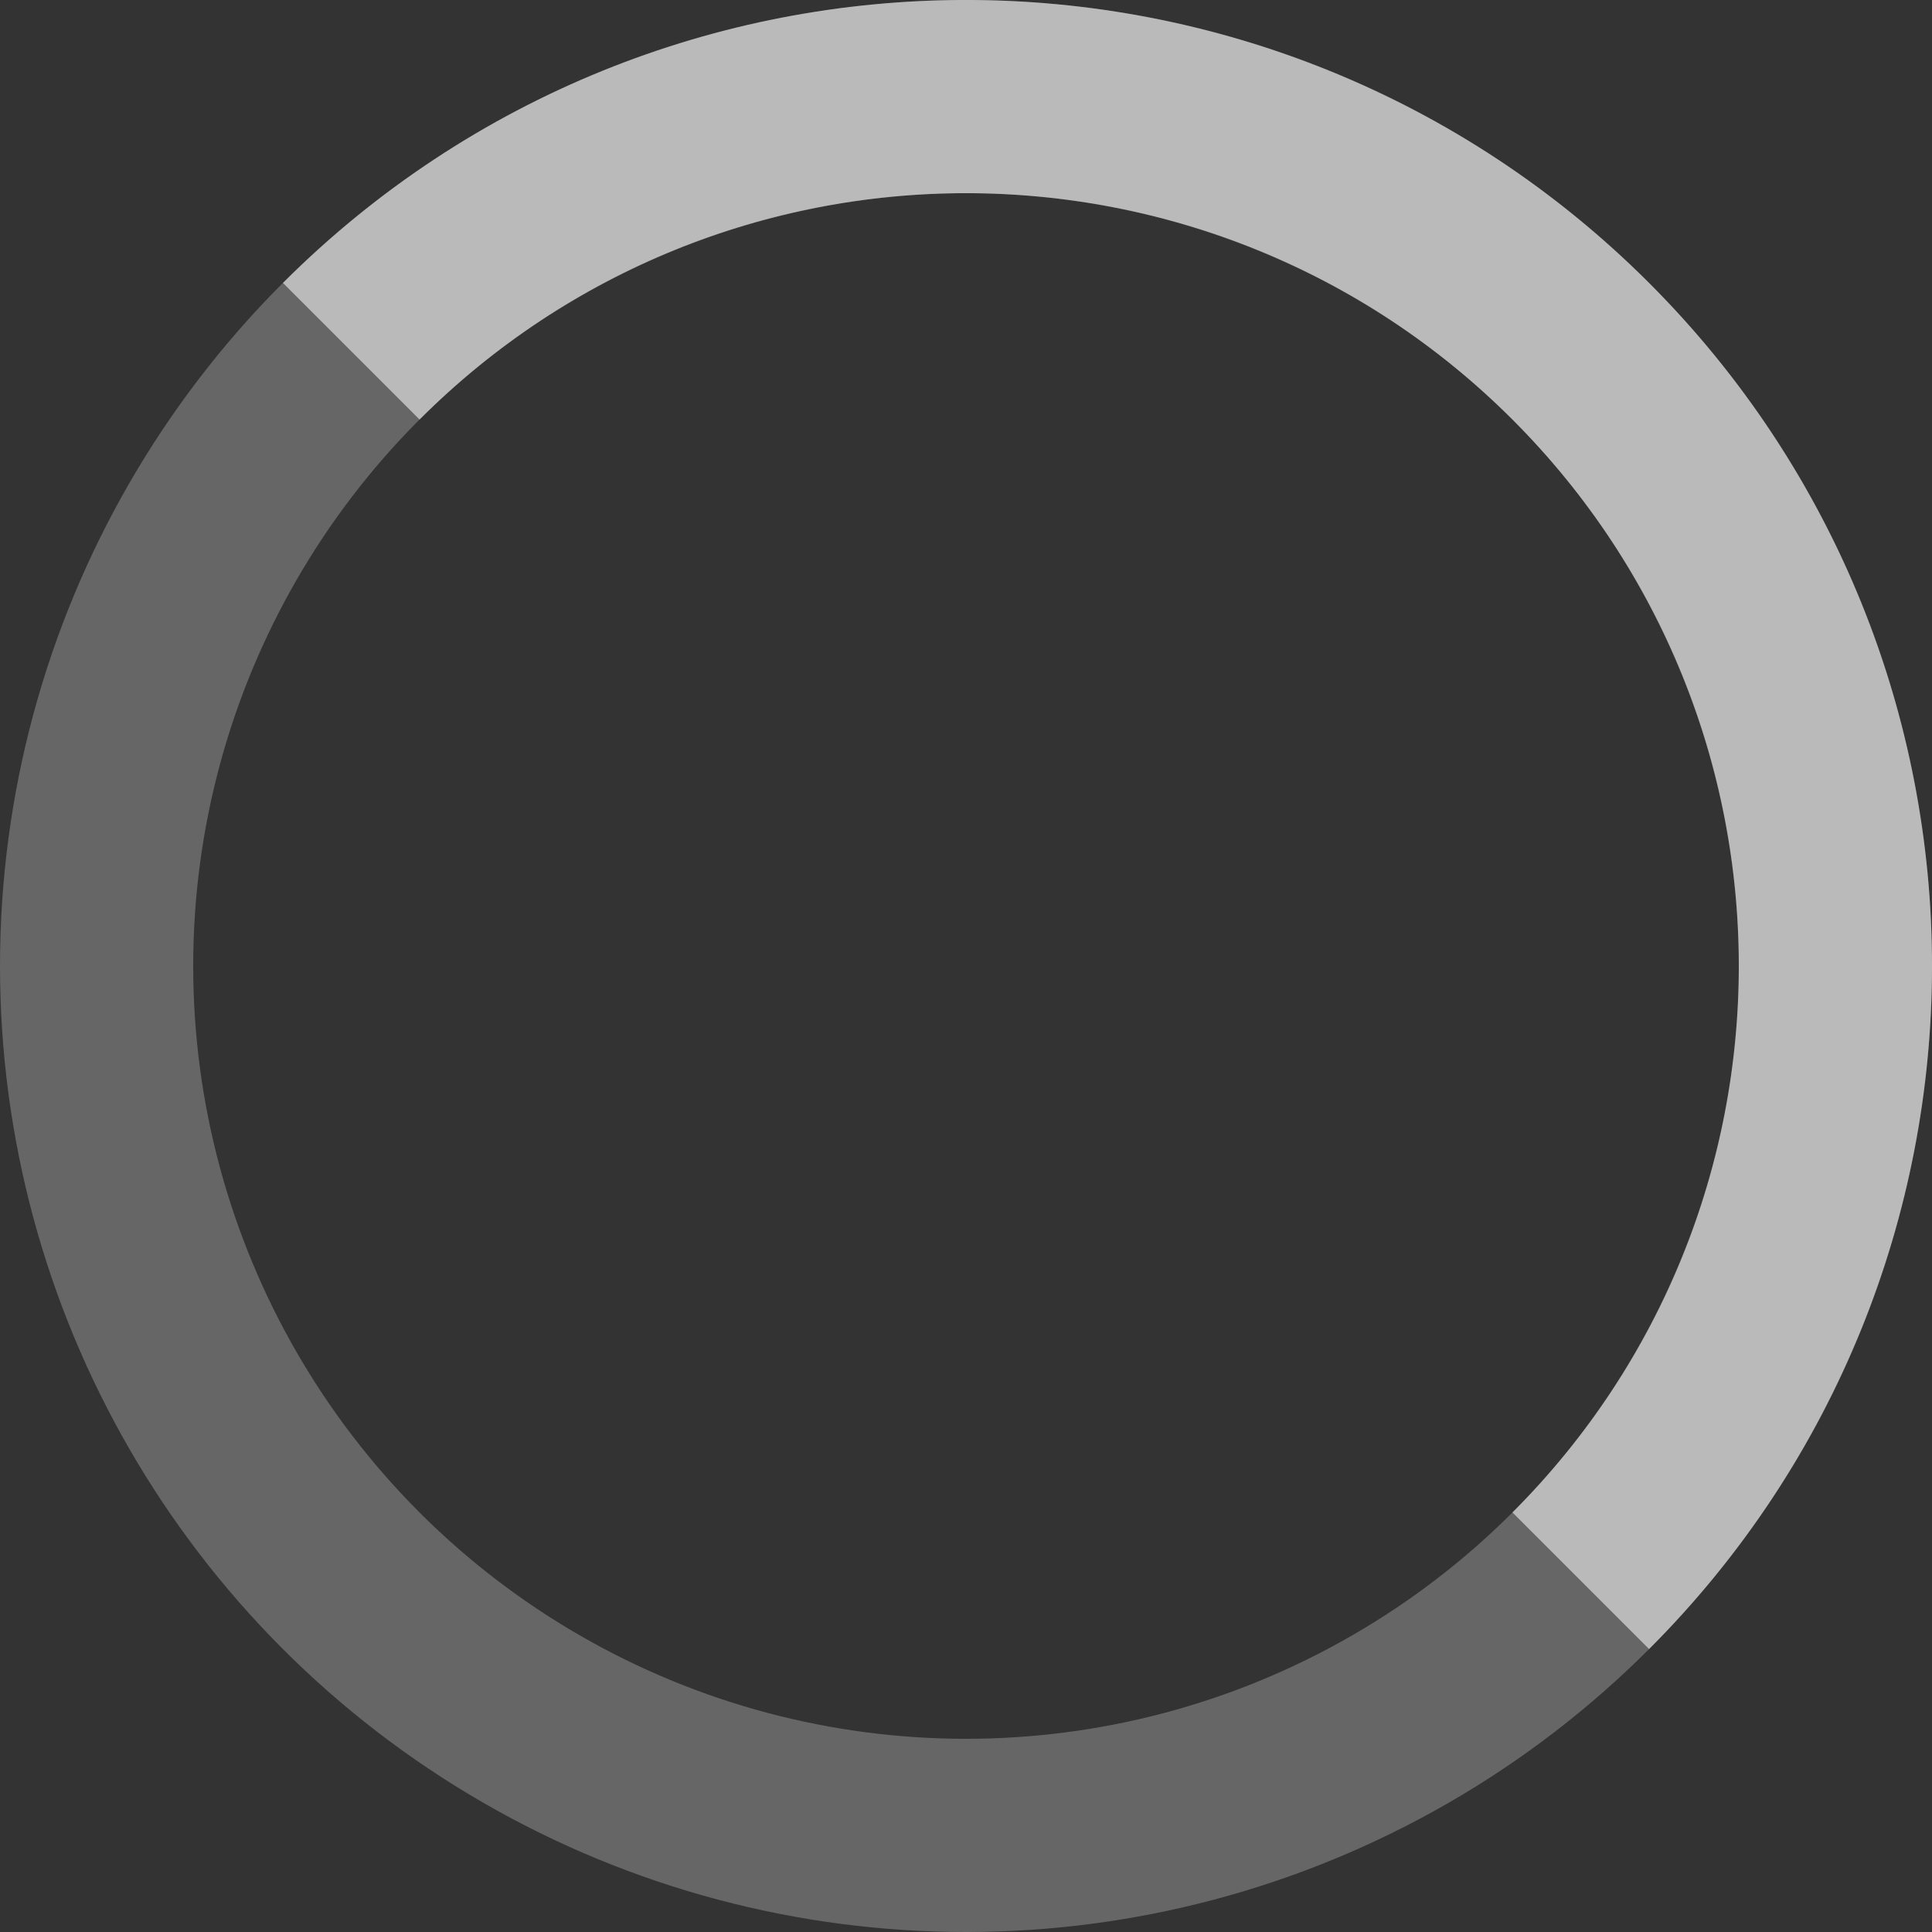
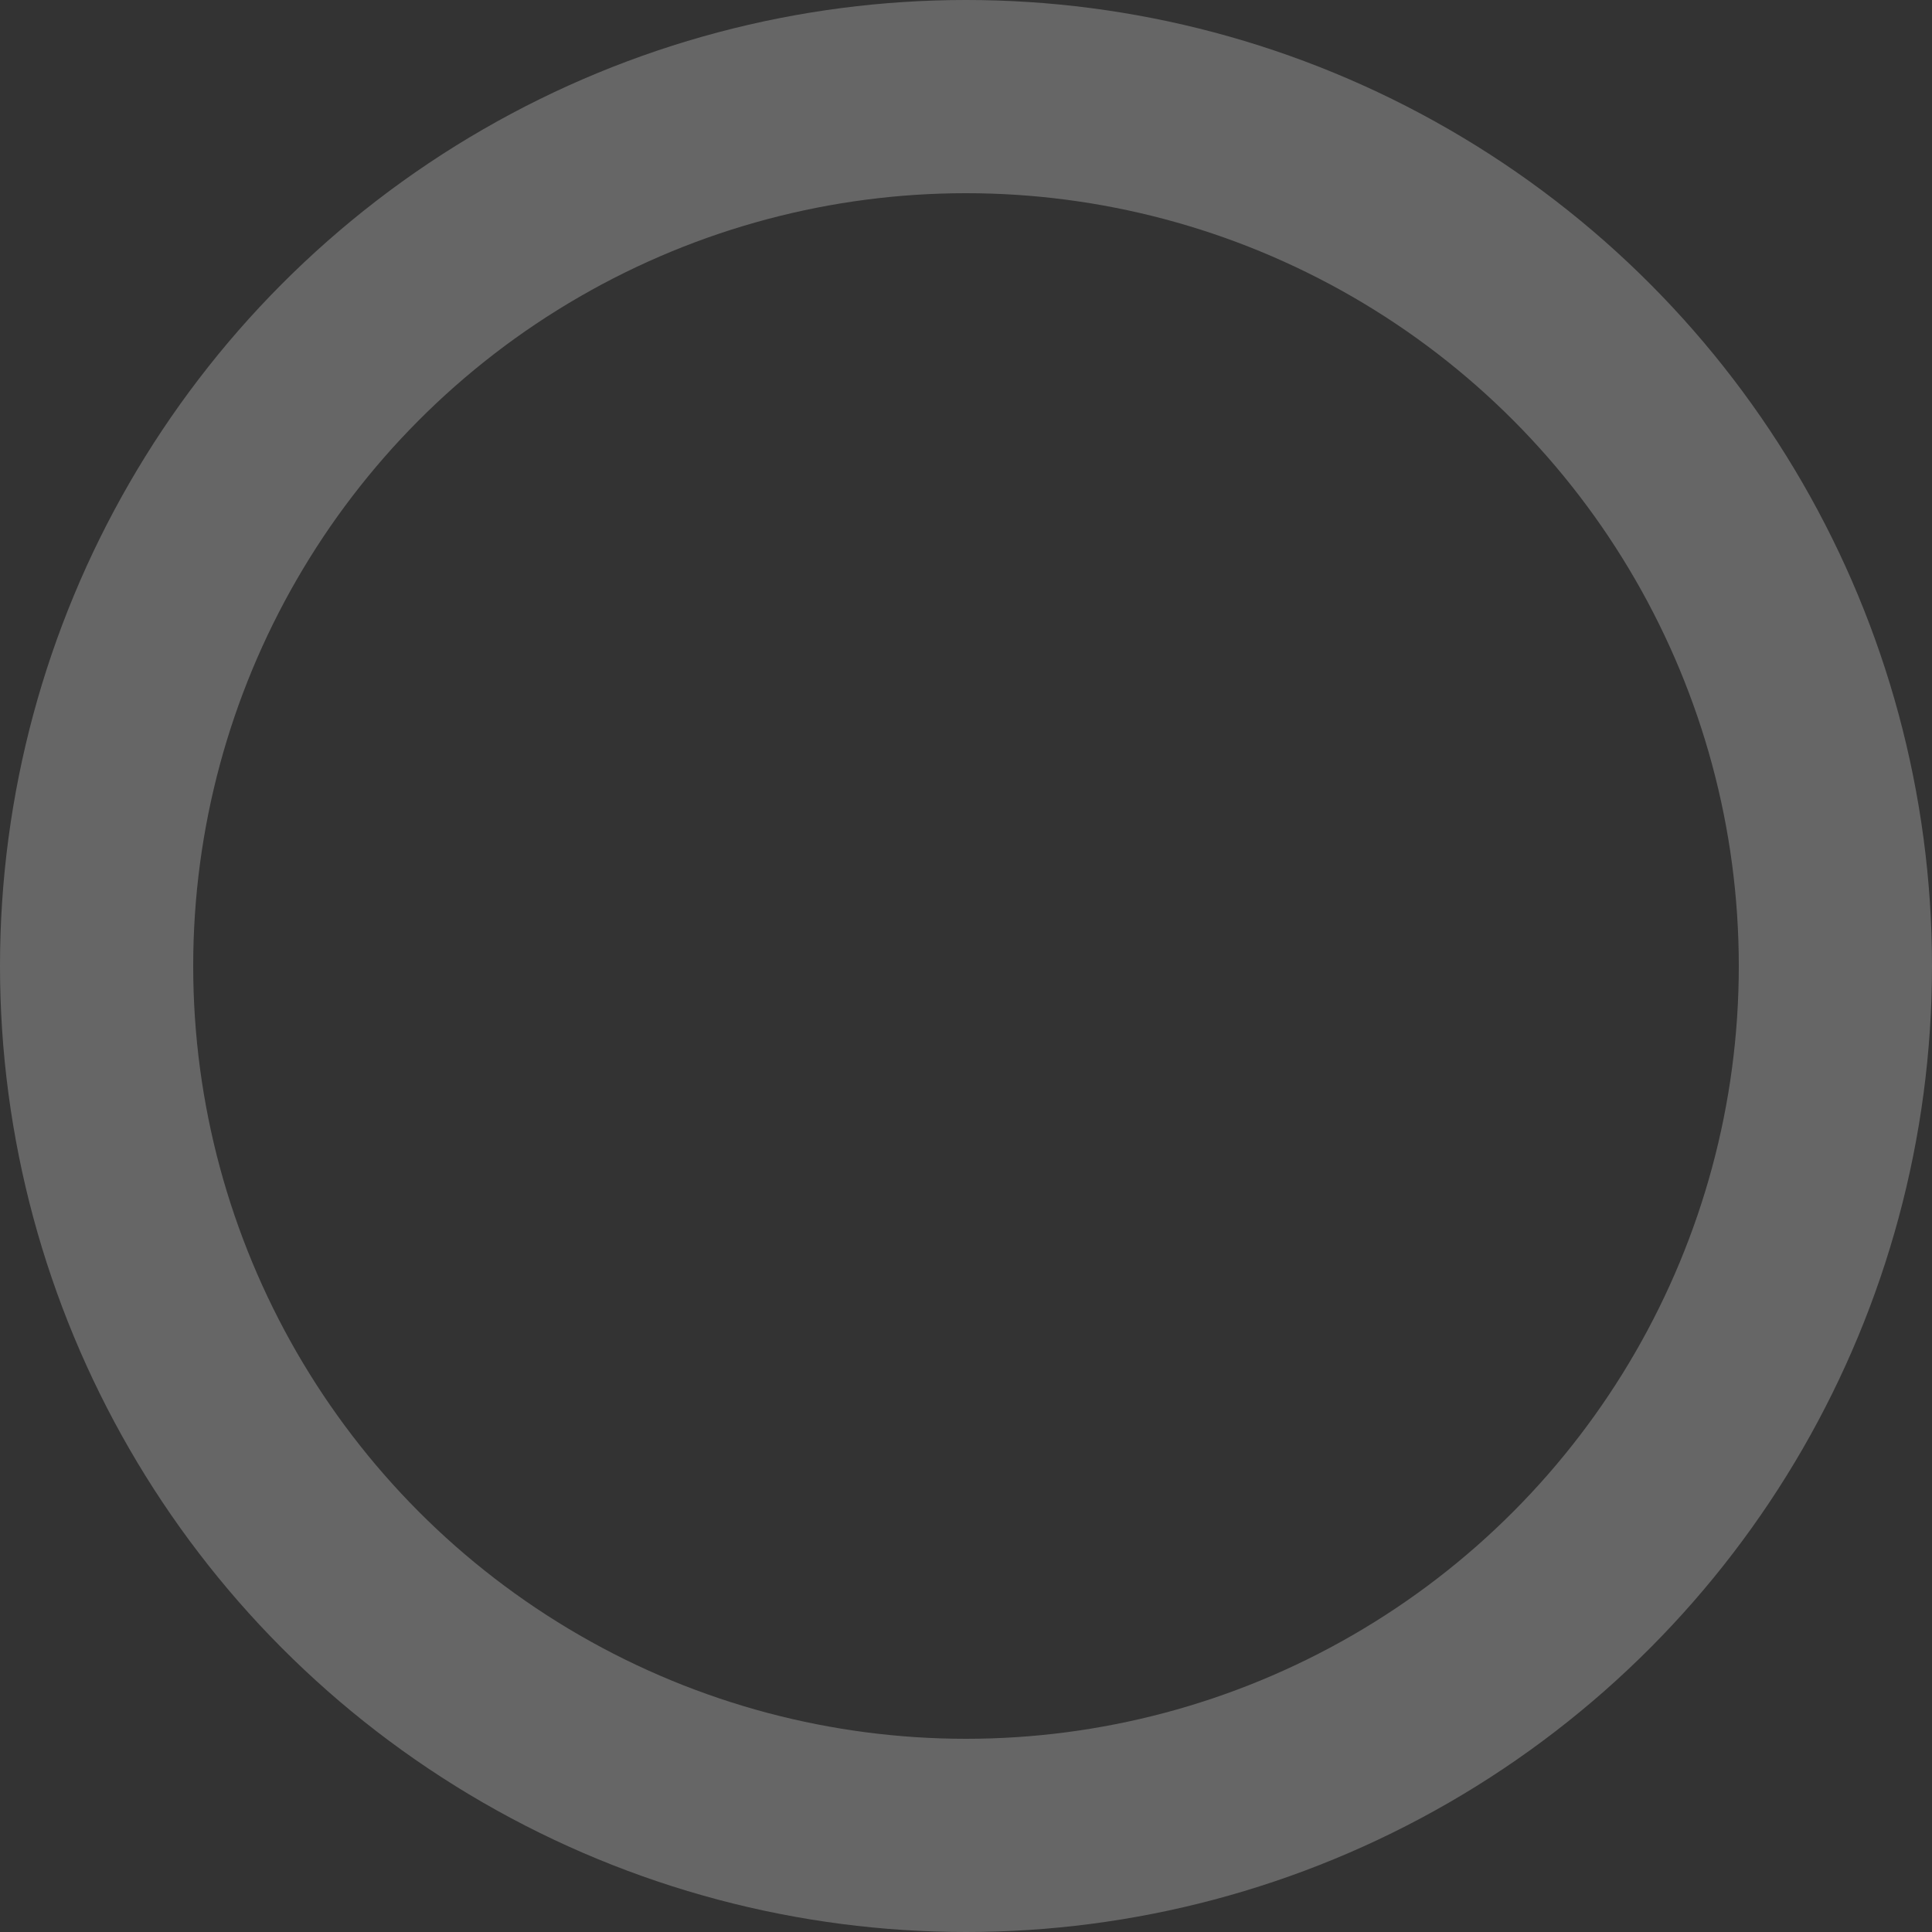
<svg xmlns="http://www.w3.org/2000/svg" version="1.1" x="0px" y="0px" width="20px" height="20px" viewBox="0 0 20 20" enable-background="new 0 0 20 20" xml:space="preserve">
  <rect x="0" y="0" width="20" height="20" fill="#333333" stroke="none" />
  <circle opacity="0.25" fill="none" stroke="#FFFFFF" stroke-width="2" stroke-miterlimit="10" cx="10" cy="10" r="9" />
-   <path opacity="0.55" fill="none" stroke="#FFFFFF" stroke-width="2" stroke-miterlimit="10" d="M3.636,3.636   c3.515-3.515,9.213-3.515,12.728,0s3.515,9.213,0,12.728" />
</svg>